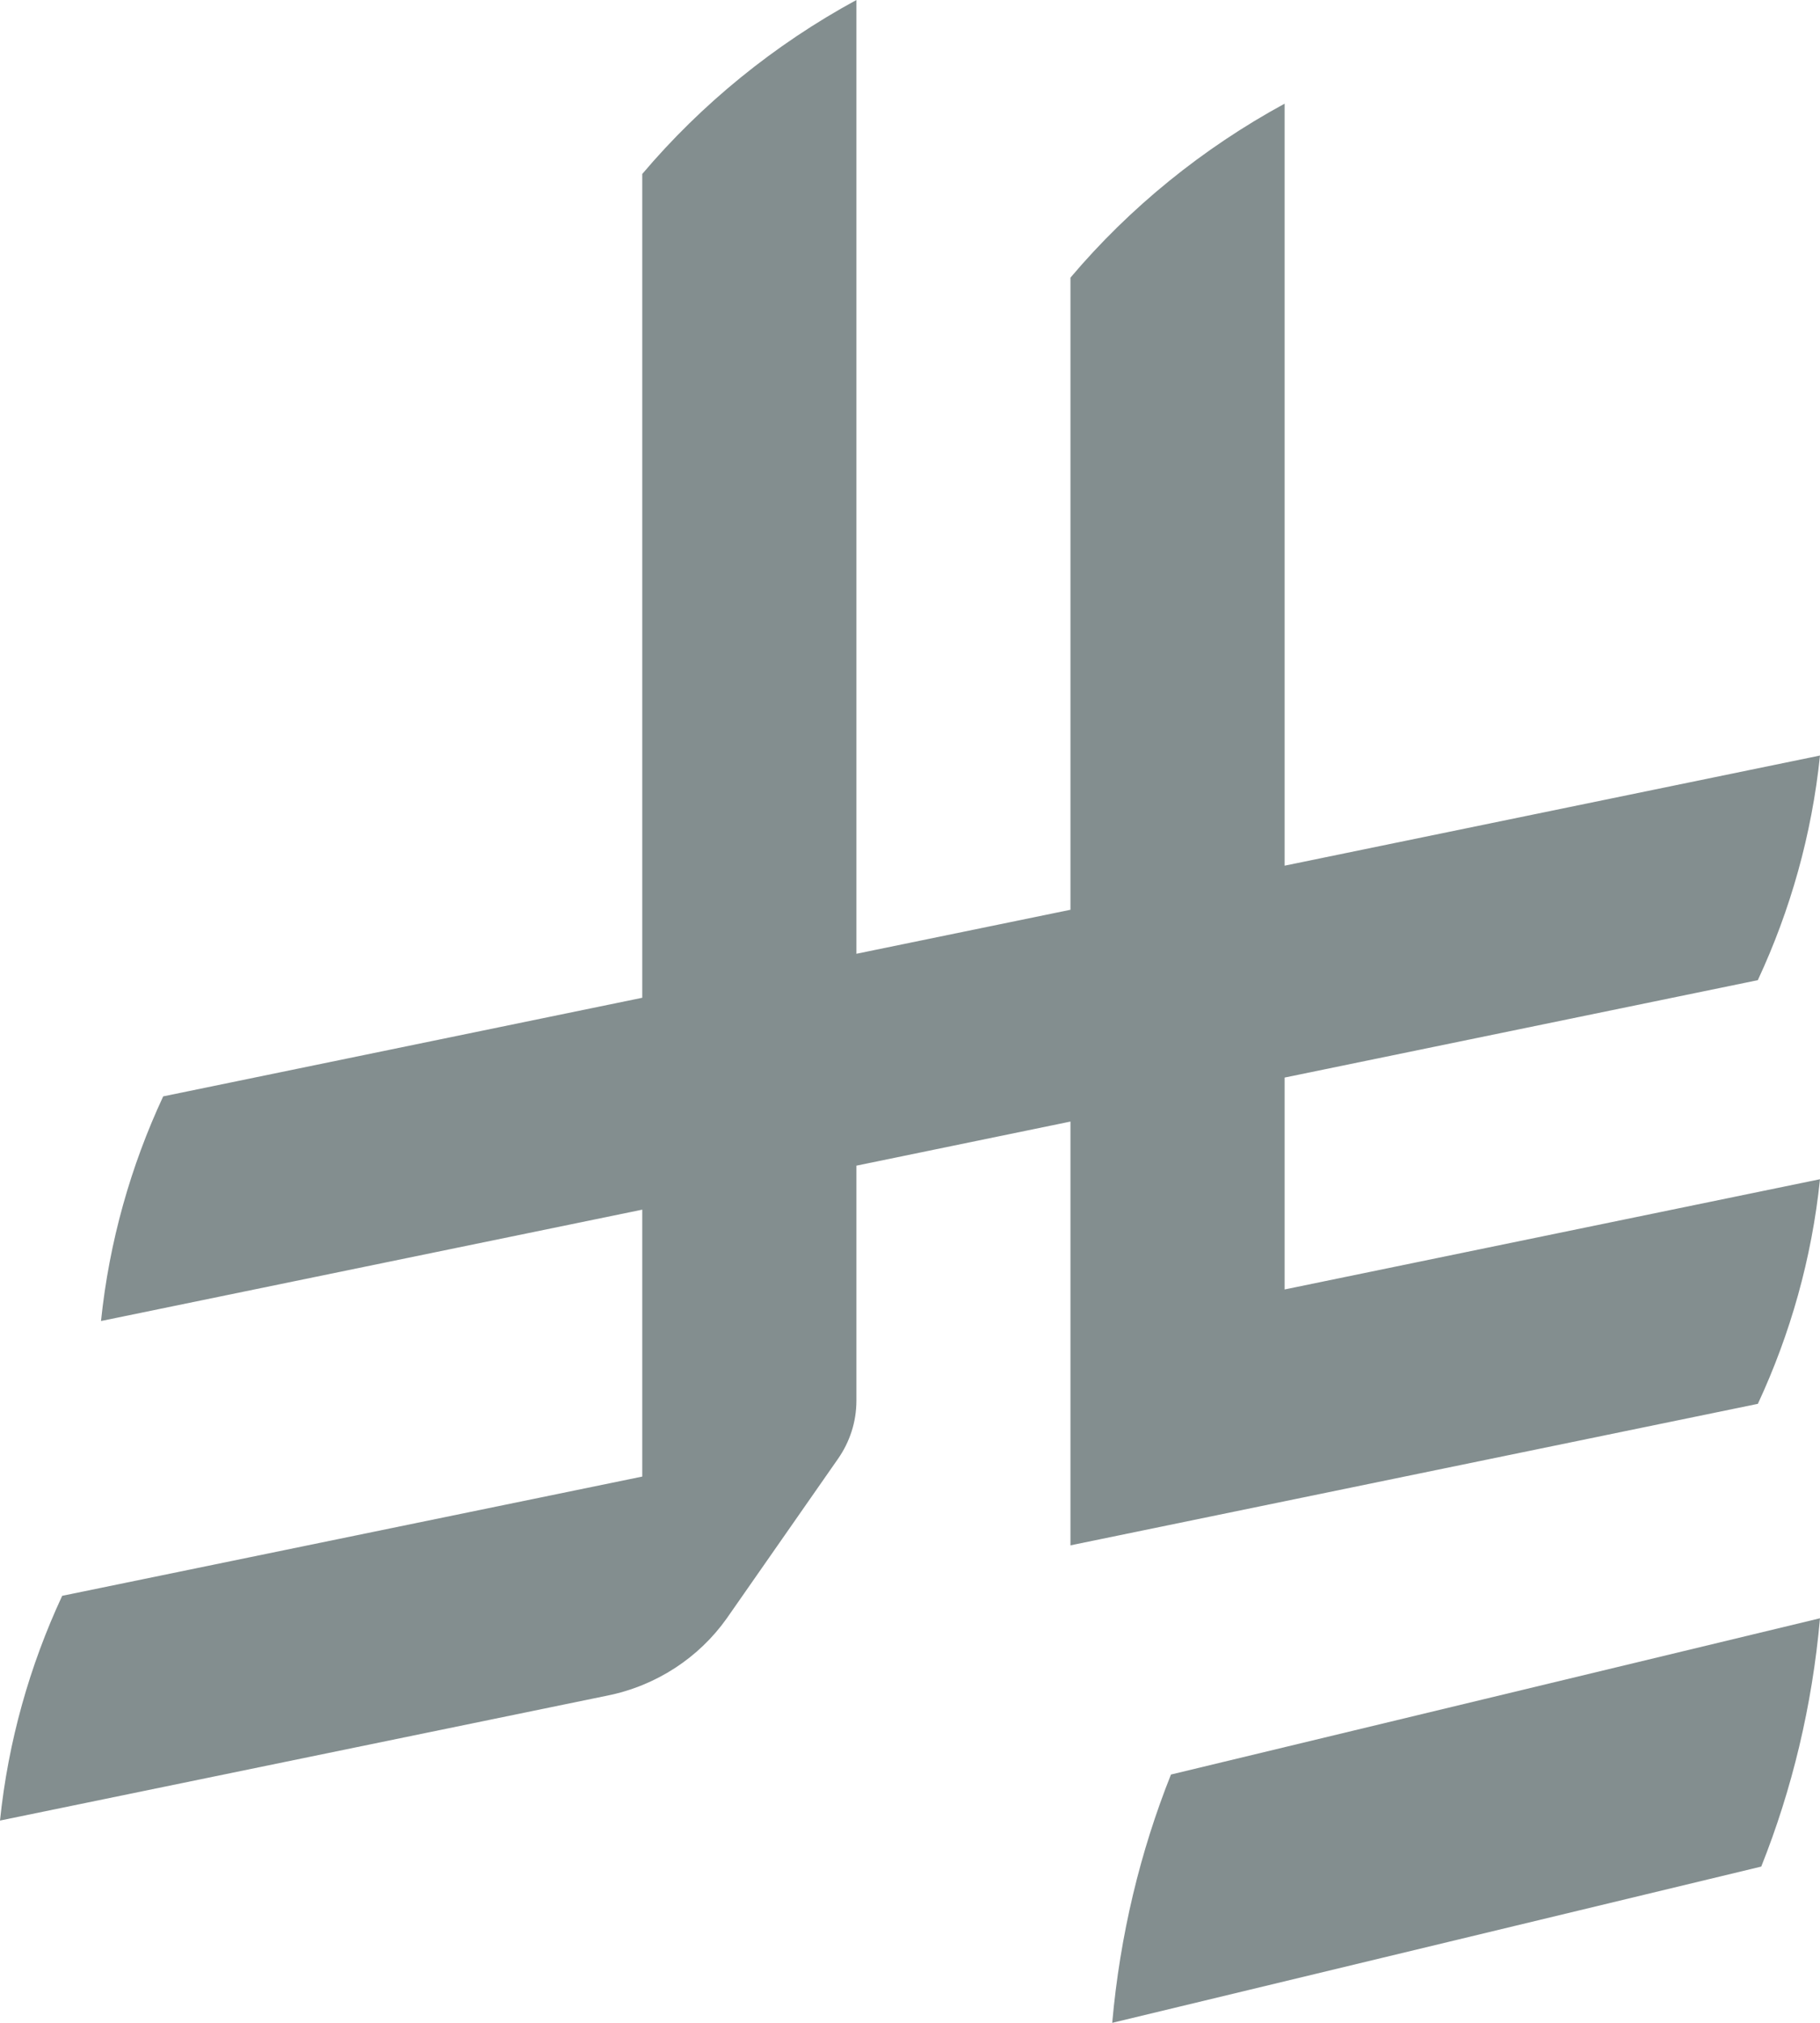
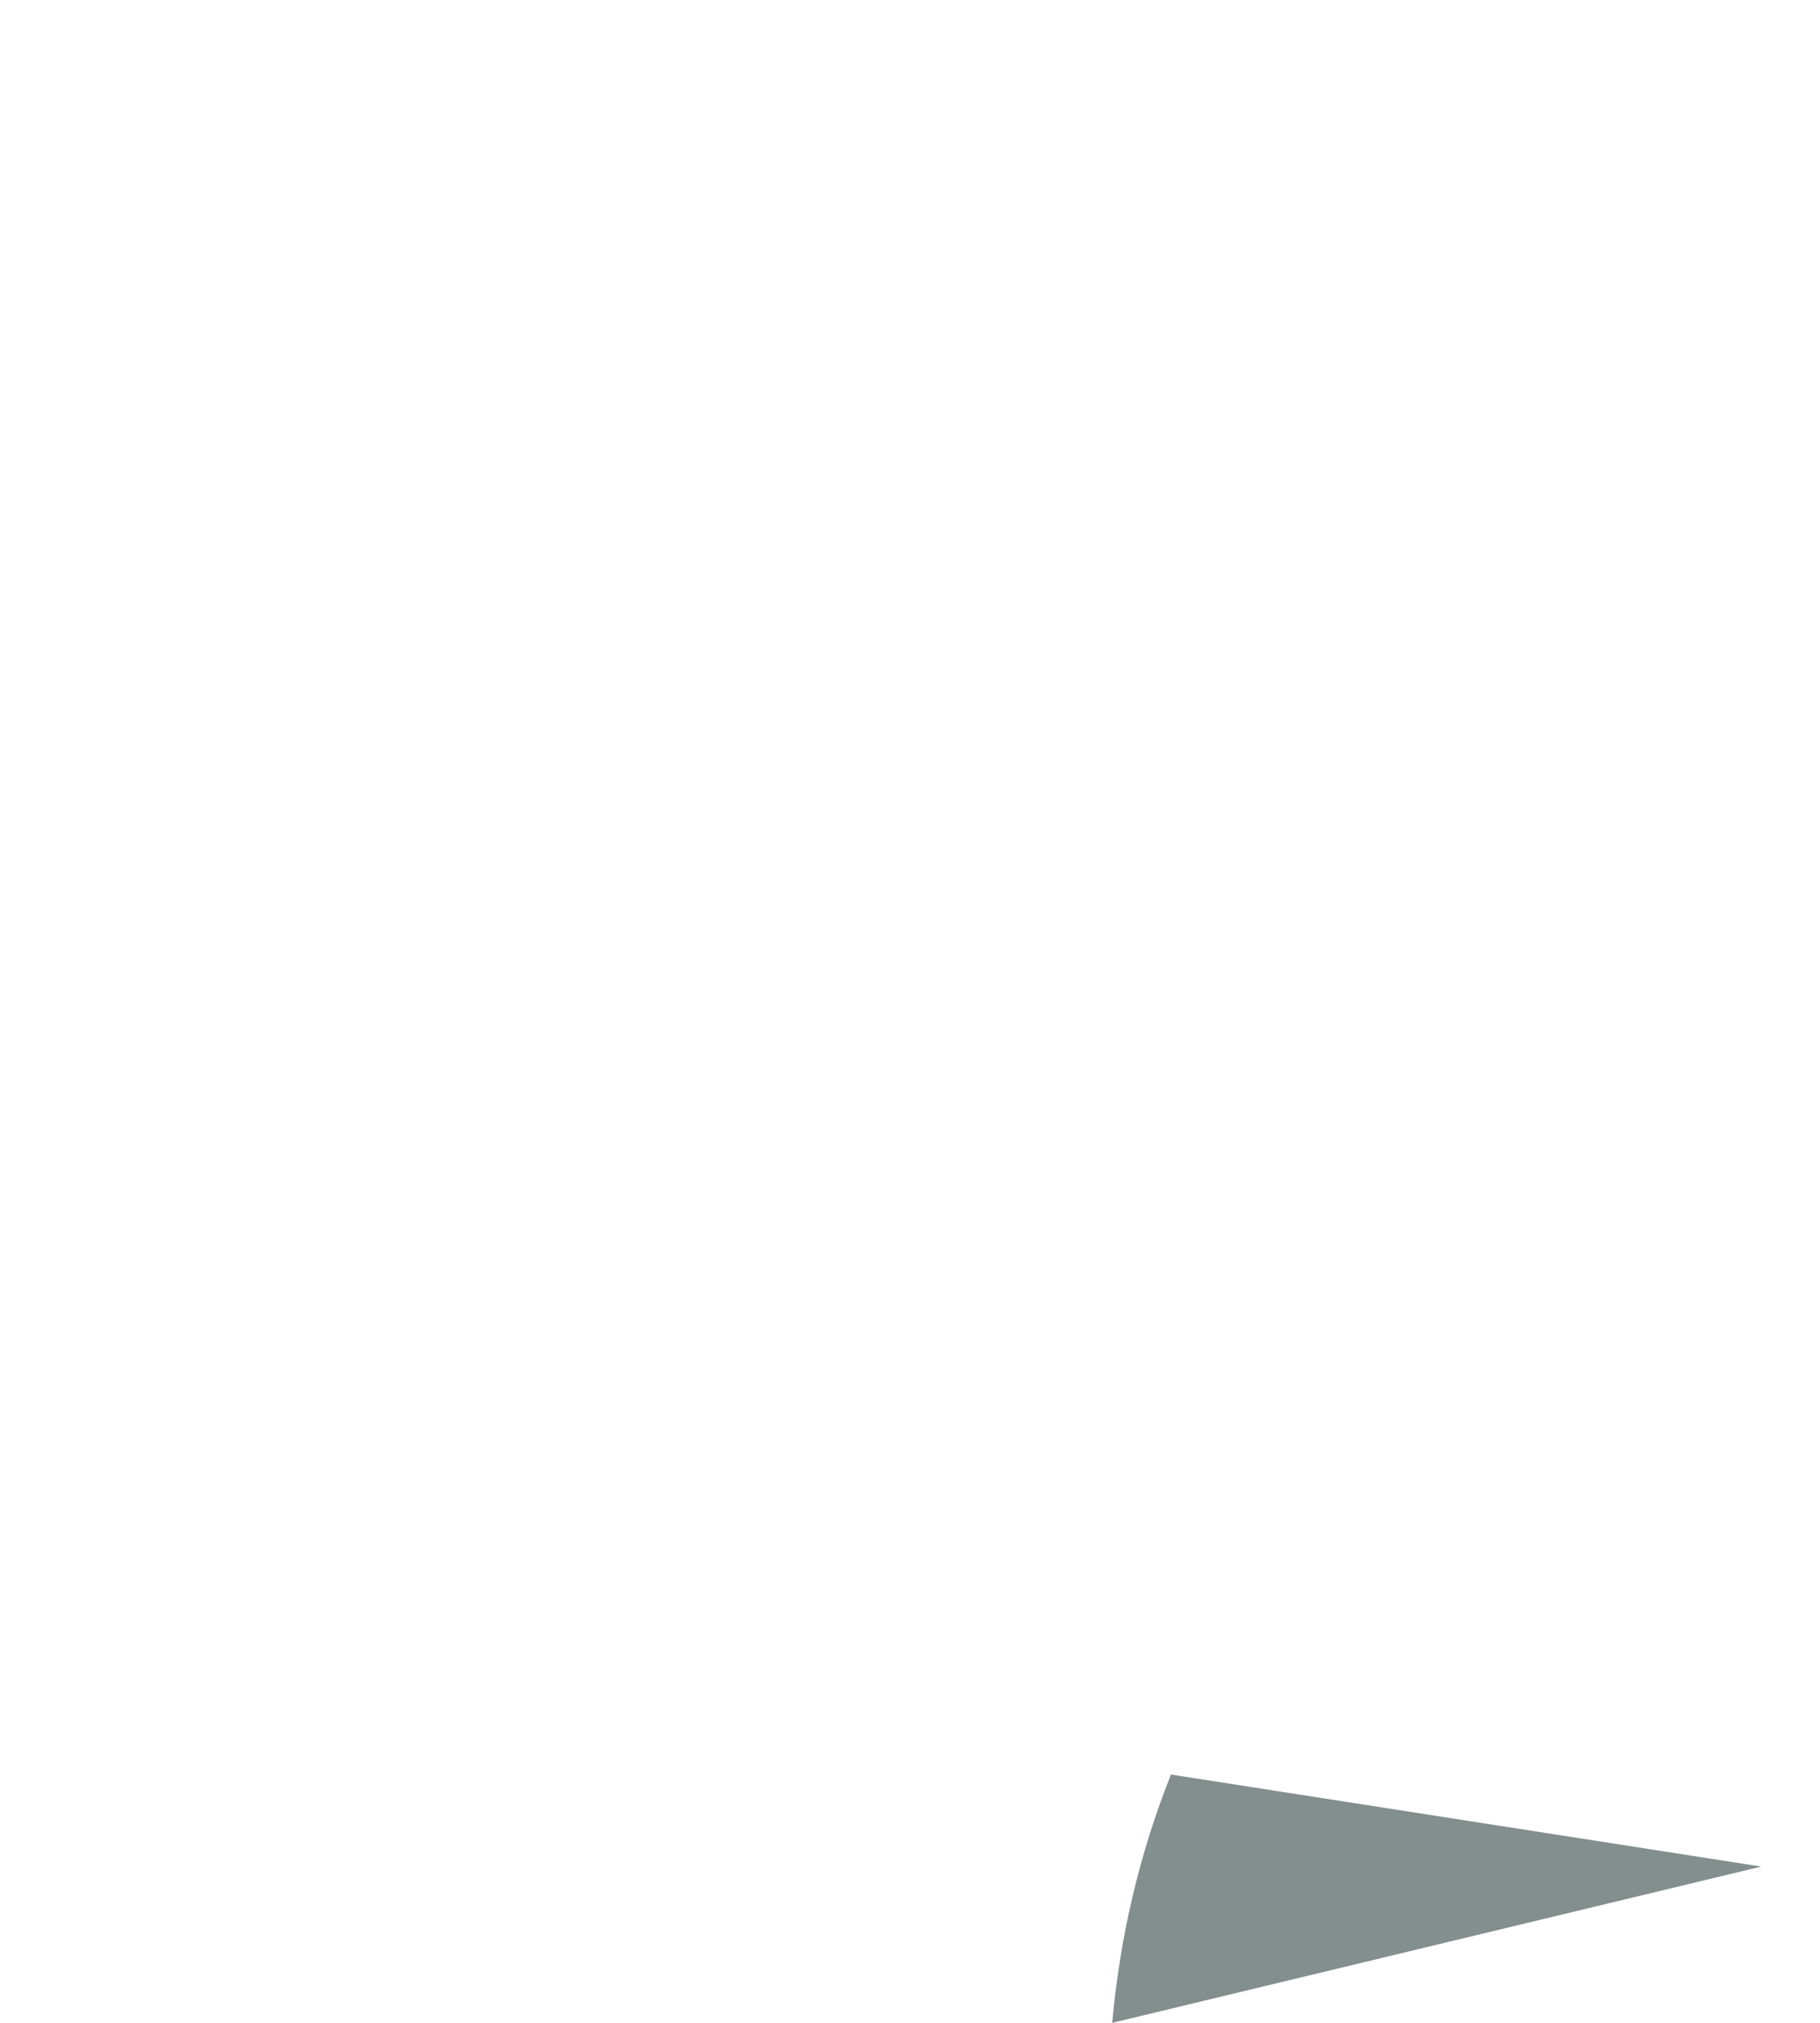
<svg xmlns="http://www.w3.org/2000/svg" width="18" height="20" viewBox="0 0 18 20" fill="none">
-   <path d="M11.581 17.545C11.277 18.307 11.077 19.133 11 20L17.419 18.455C17.723 17.693 17.923 16.867 18 16L11.581 17.545Z" fill="#838E8F" />
-   <path d="M17.385 13.881C17.706 13.191 17.919 12.443 18 11.659L12.705 12.749V10.654L17.385 9.691C17.706 9.002 17.919 8.254 18 7.47L12.705 8.559V1.025C11.894 1.466 11.173 2.052 10.587 2.745V8.995L8.47 9.43V0C7.658 0.441 6.938 1.028 6.352 1.72V9.865L1.614 10.84C1.293 11.529 1.08 12.277 0.999 13.061L6.352 11.96V14.599L0.615 15.778C0.294 16.468 0.081 17.216 0 18L6.005 16.765C6.494 16.667 6.914 16.387 7.187 16.002L8.289 14.422V14.422C8.403 14.258 8.47 14.061 8.47 13.849V11.525L10.587 11.089V15.279L17.385 13.88L17.385 13.881Z" fill="#838E8F" />
+   <path d="M11.581 17.545C11.277 18.307 11.077 19.133 11 20L17.419 18.455L11.581 17.545Z" fill="#838E8F" />
</svg>